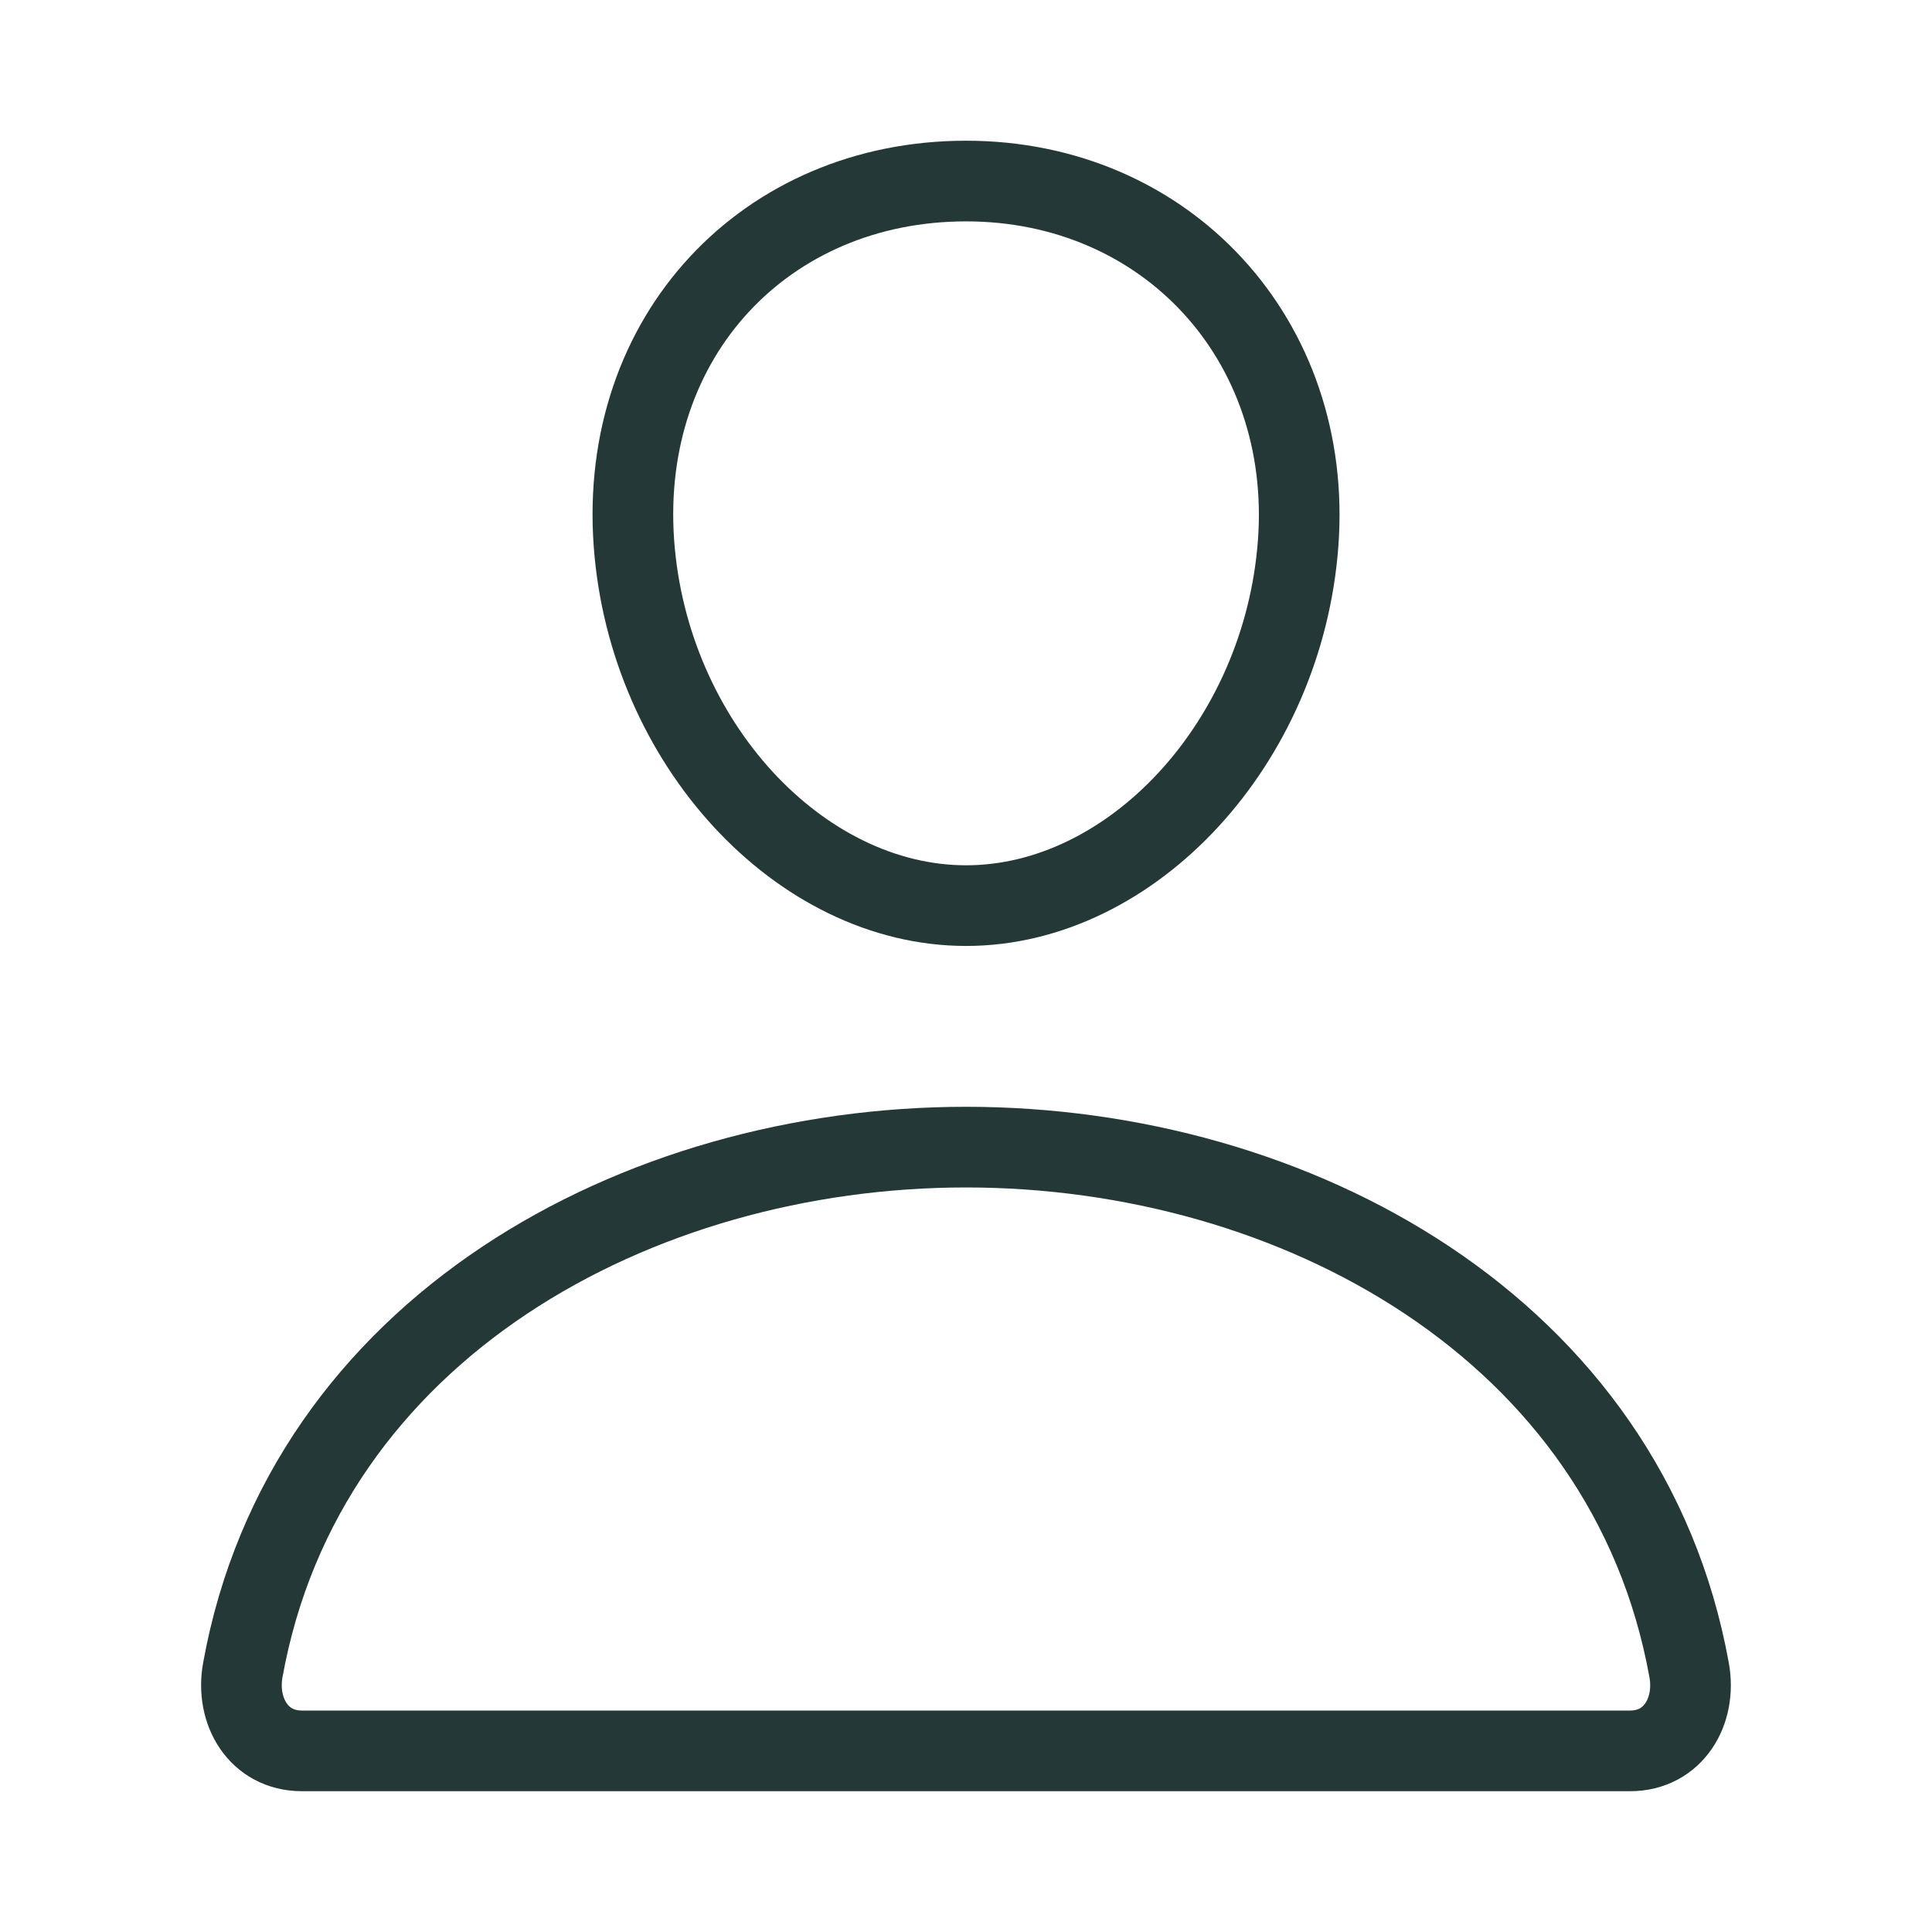
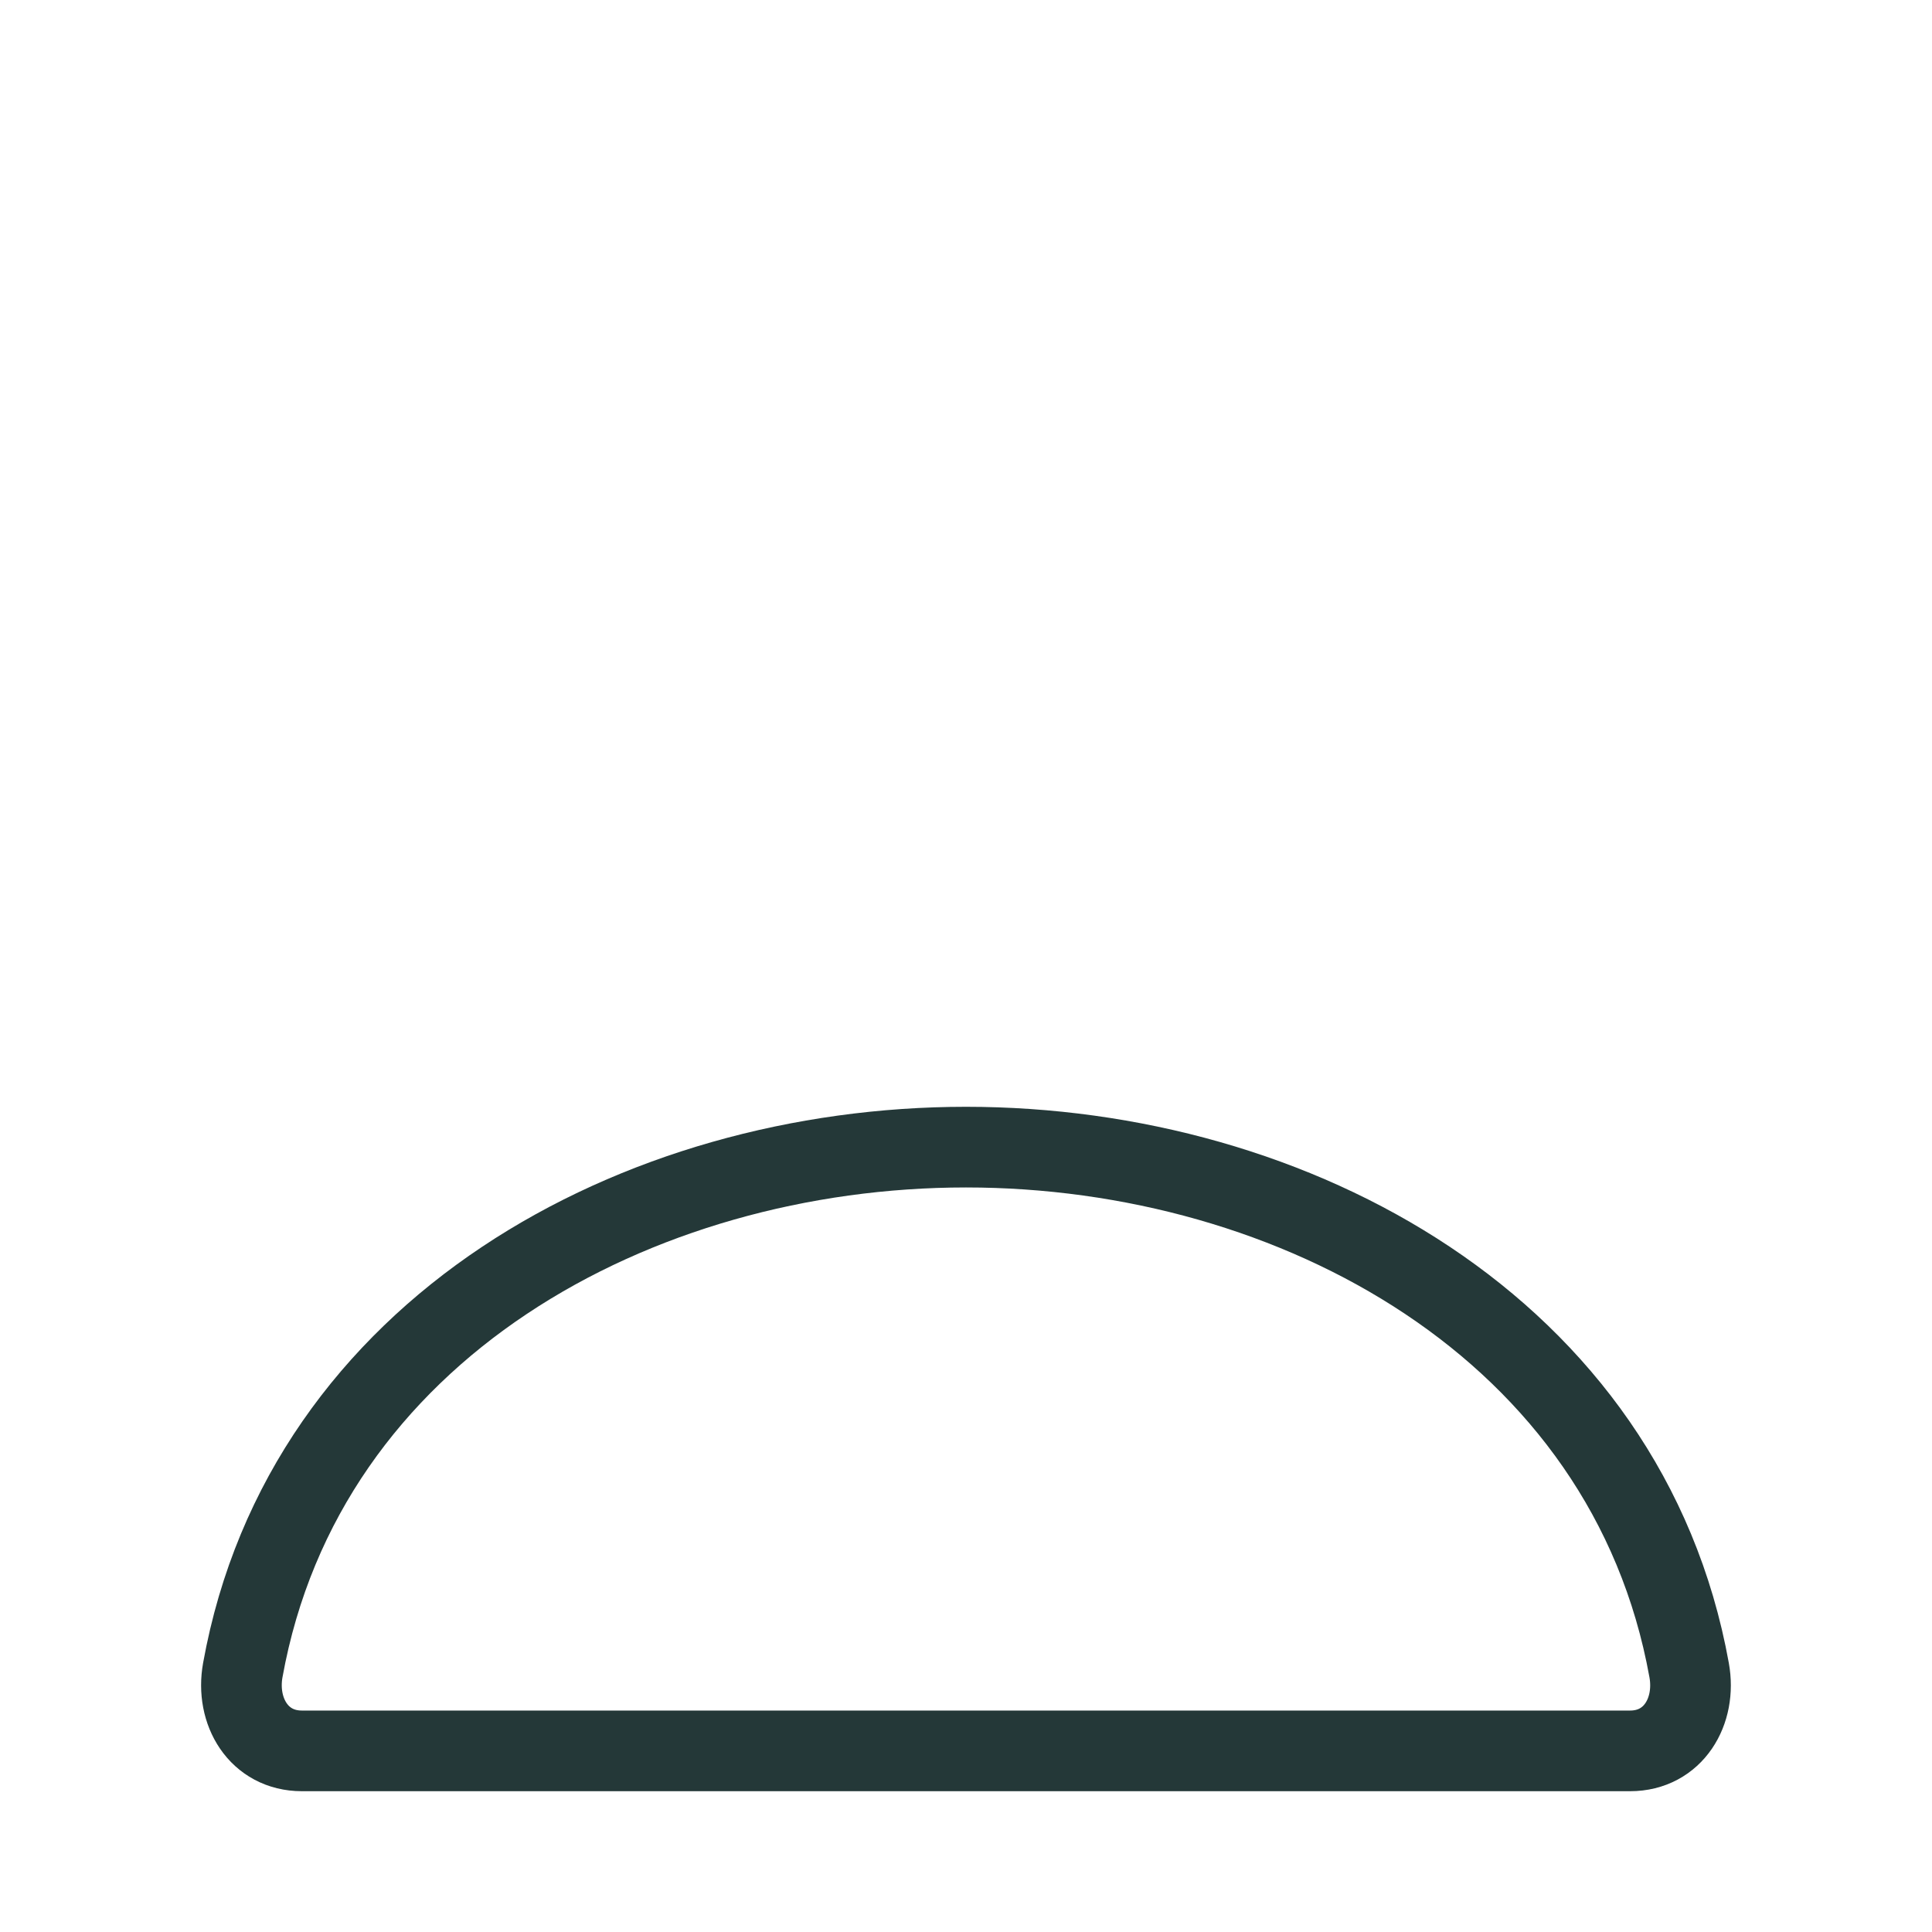
<svg xmlns="http://www.w3.org/2000/svg" width="24" height="24" viewBox="0 0 24 24" fill="none">
-   <path d="M16.126 6.75C15.942 9.228 14.063 11.25 12.001 11.25C9.938 11.25 8.056 9.229 7.875 6.75C7.688 4.171 9.516 2.249 12.001 2.249C14.485 2.249 16.314 4.218 16.126 6.75Z" stroke="#243838" stroke-width="1.002" stroke-linecap="round" stroke-linejoin="round" />
  <path d="M12 14.25C7.921 14.25 3.782 16.5 3.016 20.747C2.924 21.259 3.214 21.75 3.75 21.75H20.25C20.786 21.75 21.076 21.259 20.983 20.747C20.217 16.5 16.078 14.25 12 14.25Z" stroke="#243838" stroke-width="1.002" stroke-miterlimit="10" />
</svg>